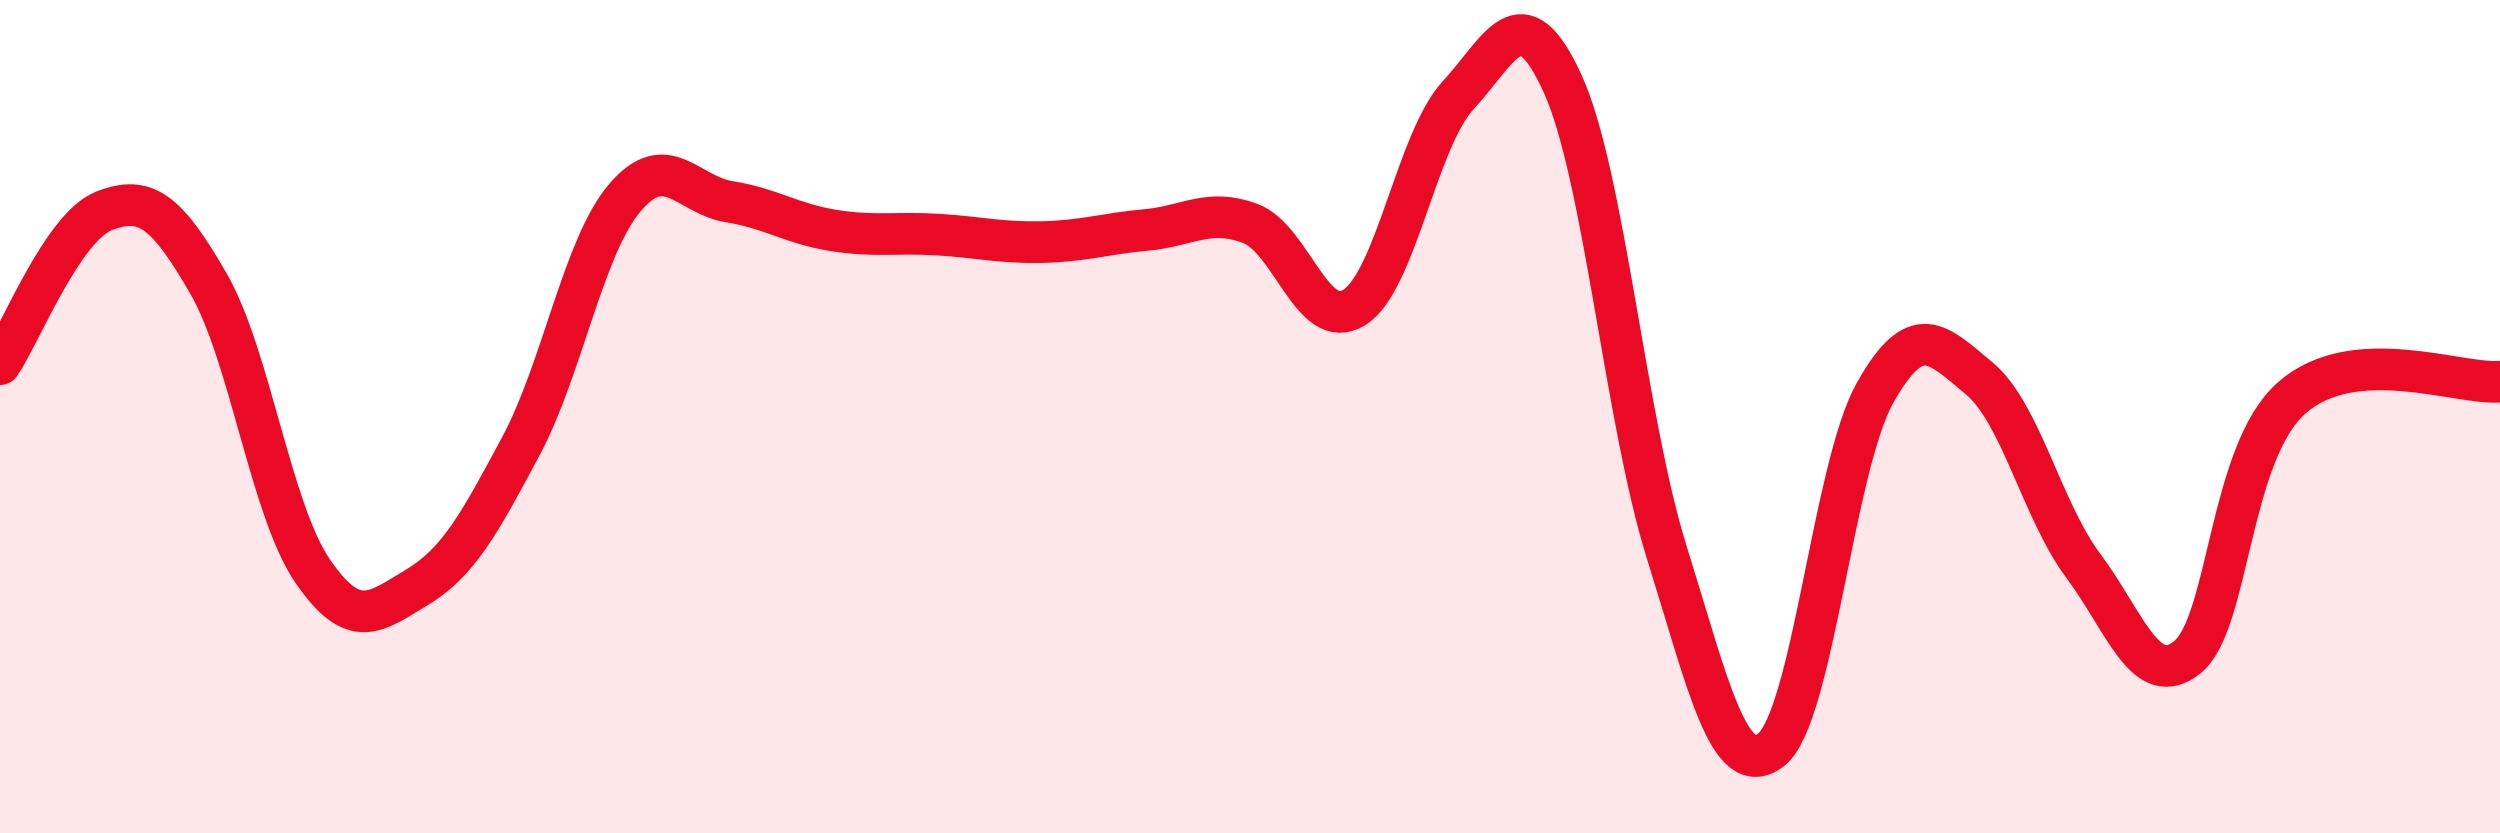
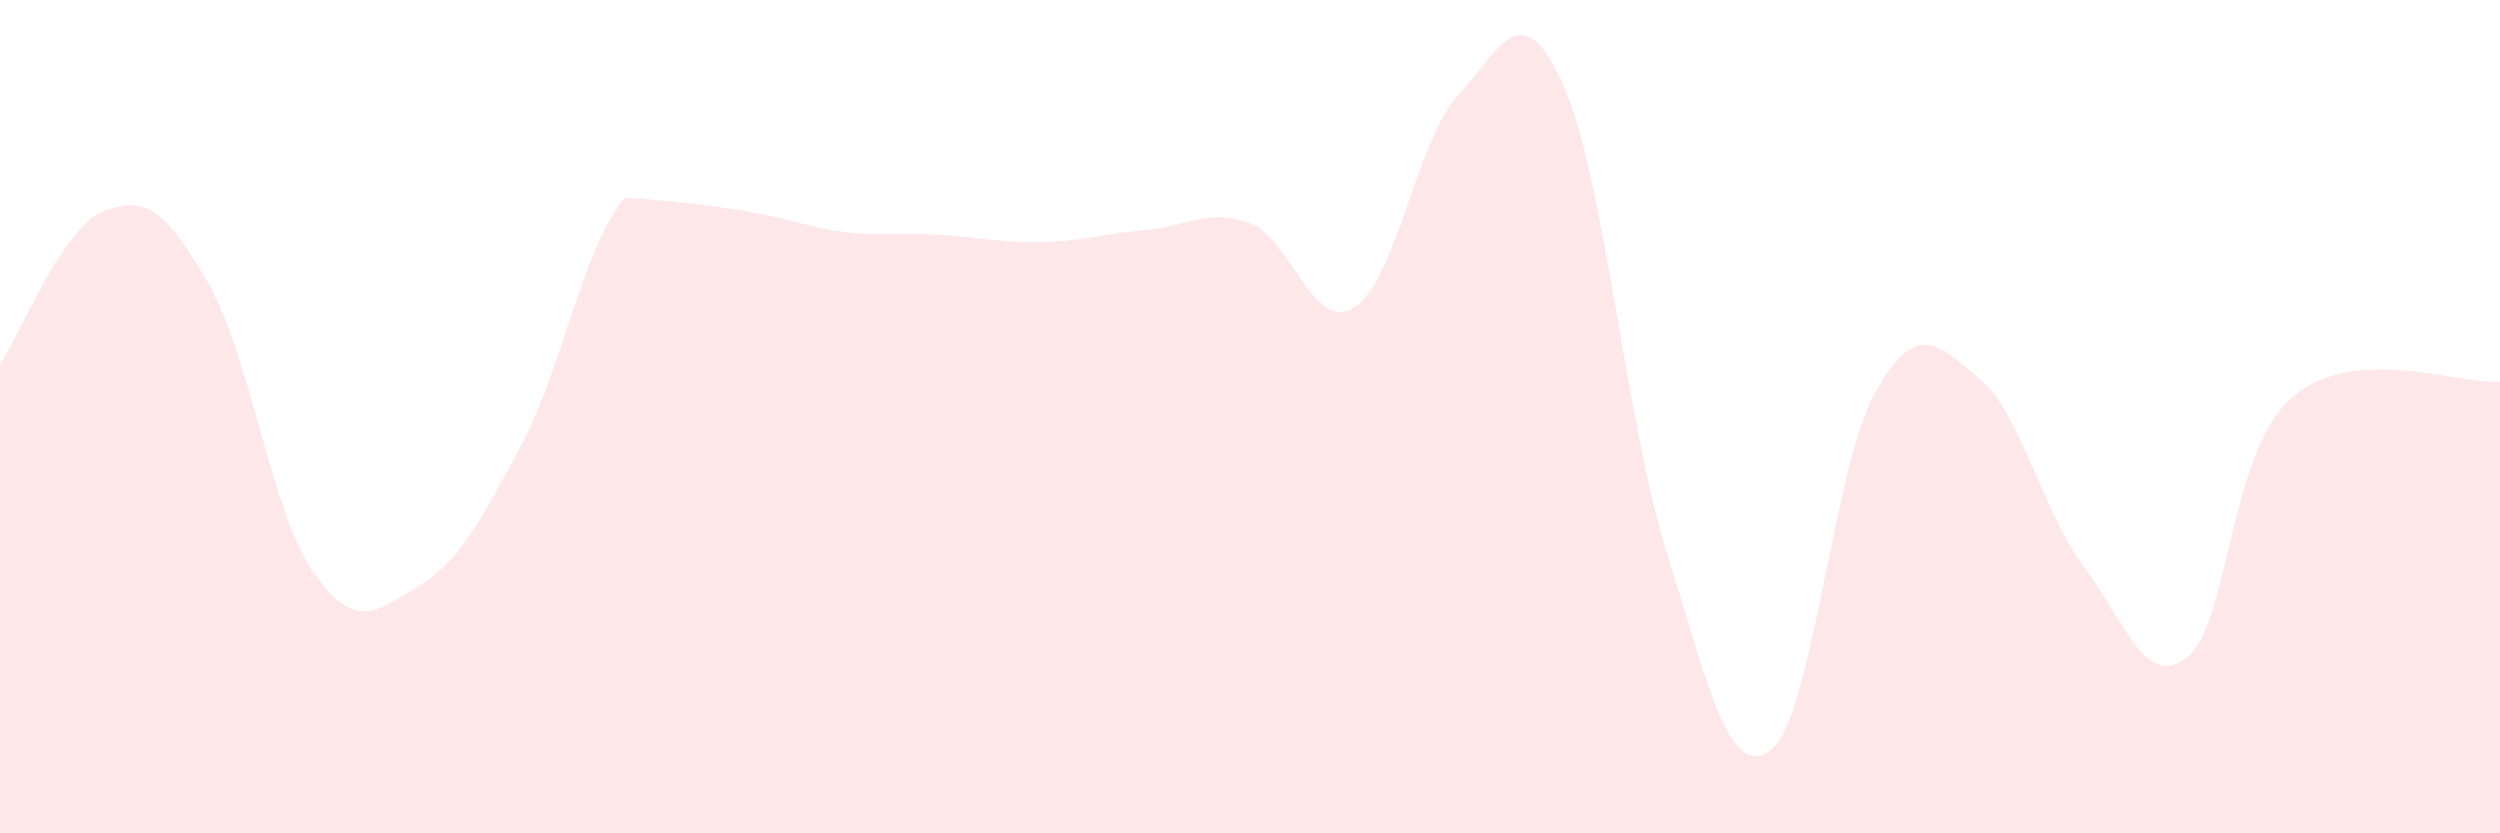
<svg xmlns="http://www.w3.org/2000/svg" width="60" height="20" viewBox="0 0 60 20">
-   <path d="M 0,8.74 C 0.5,8 1.5,5.45 2.5,5.06 C 3.5,4.67 4,5.07 5,6.8 C 6,8.53 6.5,12.24 7.5,13.7 C 8.5,15.16 9,14.7 10,14.1 C 11,13.5 11.5,12.58 12.5,10.71 C 13.5,8.84 14,5.91 15,4.74 C 16,3.57 16.5,4.68 17.5,4.84 C 18.5,5 19,5.37 20,5.53 C 21,5.69 21.5,5.57 22.5,5.63 C 23.5,5.69 24,5.83 25,5.81 C 26,5.79 26.5,5.61 27.5,5.52 C 28.5,5.43 29,4.99 30,5.36 C 31,5.73 31.5,8 32.5,7.38 C 33.5,6.76 34,3.36 35,2.28 C 36,1.2 36.5,-0.19 37.5,2 C 38.5,4.19 39,10.05 40,13.25 C 41,16.45 41.5,18.76 42.5,18 C 43.5,17.24 44,11.21 45,9.43 C 46,7.65 46.5,8.25 47.5,9.08 C 48.5,9.91 49,12.24 50,13.58 C 51,14.92 51.5,16.58 52.5,15.77 C 53.5,14.96 53.5,10.87 55,9.55 C 56.5,8.23 59,9.24 60,9.16L60 20L0 20Z" fill="#EB0A25" opacity="0.1" stroke-linecap="round" stroke-linejoin="round" />
-   <path d="M 0,8.74 C 0.5,8 1.5,5.45 2.5,5.06 C 3.5,4.67 4,5.07 5,6.8 C 6,8.53 6.5,12.24 7.5,13.7 C 8.5,15.16 9,14.7 10,14.1 C 11,13.5 11.5,12.58 12.5,10.71 C 13.5,8.84 14,5.91 15,4.74 C 16,3.57 16.5,4.68 17.5,4.84 C 18.5,5 19,5.37 20,5.53 C 21,5.69 21.5,5.57 22.5,5.63 C 23.5,5.69 24,5.83 25,5.81 C 26,5.79 26.5,5.61 27.5,5.52 C 28.5,5.43 29,4.99 30,5.36 C 31,5.73 31.5,8 32.5,7.38 C 33.5,6.76 34,3.36 35,2.28 C 36,1.2 36.5,-0.19 37.5,2 C 38.5,4.19 39,10.05 40,13.25 C 41,16.45 41.5,18.76 42.5,18 C 43.5,17.24 44,11.21 45,9.43 C 46,7.65 46.5,8.25 47.5,9.08 C 48.5,9.91 49,12.24 50,13.58 C 51,14.92 51.5,16.58 52.5,15.77 C 53.5,14.96 53.5,10.87 55,9.55 C 56.5,8.23 59,9.24 60,9.16" stroke="#EB0A25" stroke-width="1" fill="none" stroke-linecap="round" stroke-linejoin="round" />
+   <path d="M 0,8.74 C 0.5,8 1.5,5.45 2.5,5.06 C 3.5,4.67 4,5.07 5,6.8 C 6,8.53 6.5,12.24 7.5,13.7 C 8.5,15.16 9,14.7 10,14.1 C 11,13.5 11.5,12.58 12.5,10.71 C 13.5,8.84 14,5.91 15,4.74 C 18.5,5 19,5.37 20,5.53 C 21,5.69 21.5,5.57 22.5,5.63 C 23.5,5.69 24,5.83 25,5.81 C 26,5.79 26.5,5.61 27.5,5.52 C 28.5,5.43 29,4.99 30,5.36 C 31,5.73 31.5,8 32.5,7.38 C 33.5,6.76 34,3.36 35,2.28 C 36,1.2 36.5,-0.19 37.5,2 C 38.5,4.19 39,10.05 40,13.25 C 41,16.45 41.5,18.76 42.5,18 C 43.5,17.24 44,11.21 45,9.43 C 46,7.65 46.5,8.25 47.5,9.08 C 48.5,9.91 49,12.24 50,13.58 C 51,14.92 51.5,16.58 52.5,15.77 C 53.5,14.96 53.5,10.87 55,9.55 C 56.5,8.23 59,9.24 60,9.16L60 20L0 20Z" fill="#EB0A25" opacity="0.1" stroke-linecap="round" stroke-linejoin="round" />
</svg>